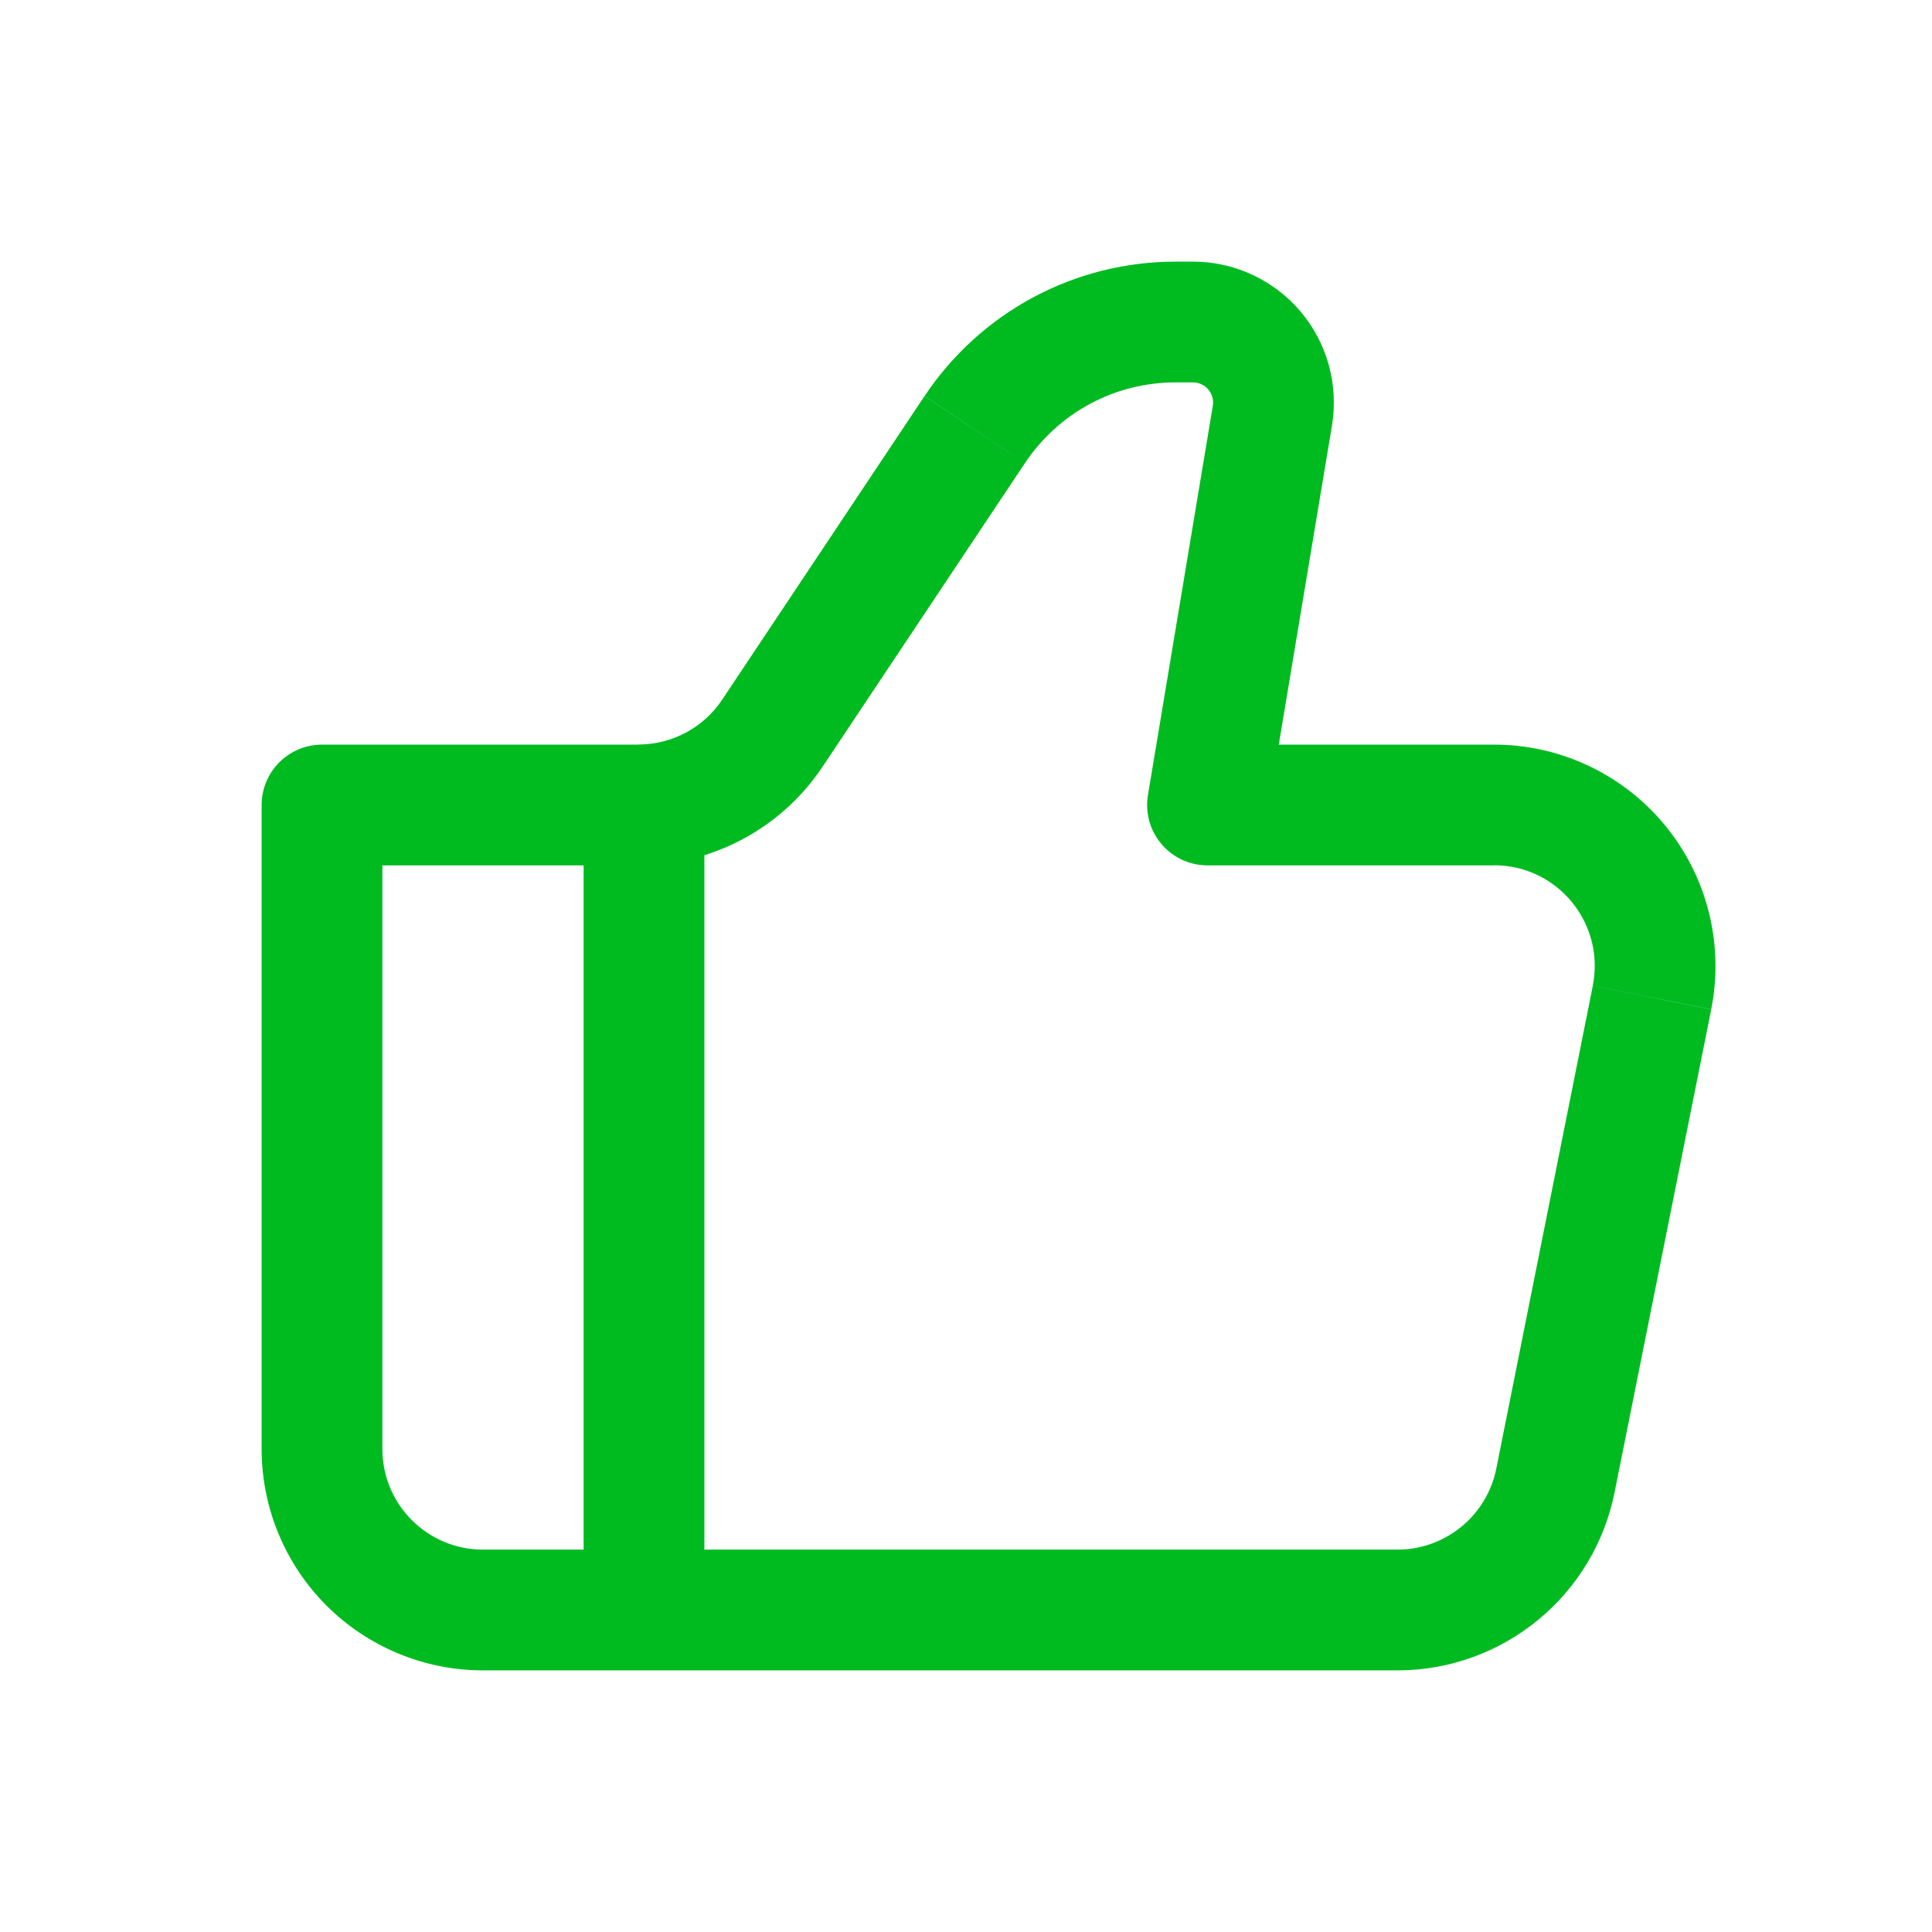
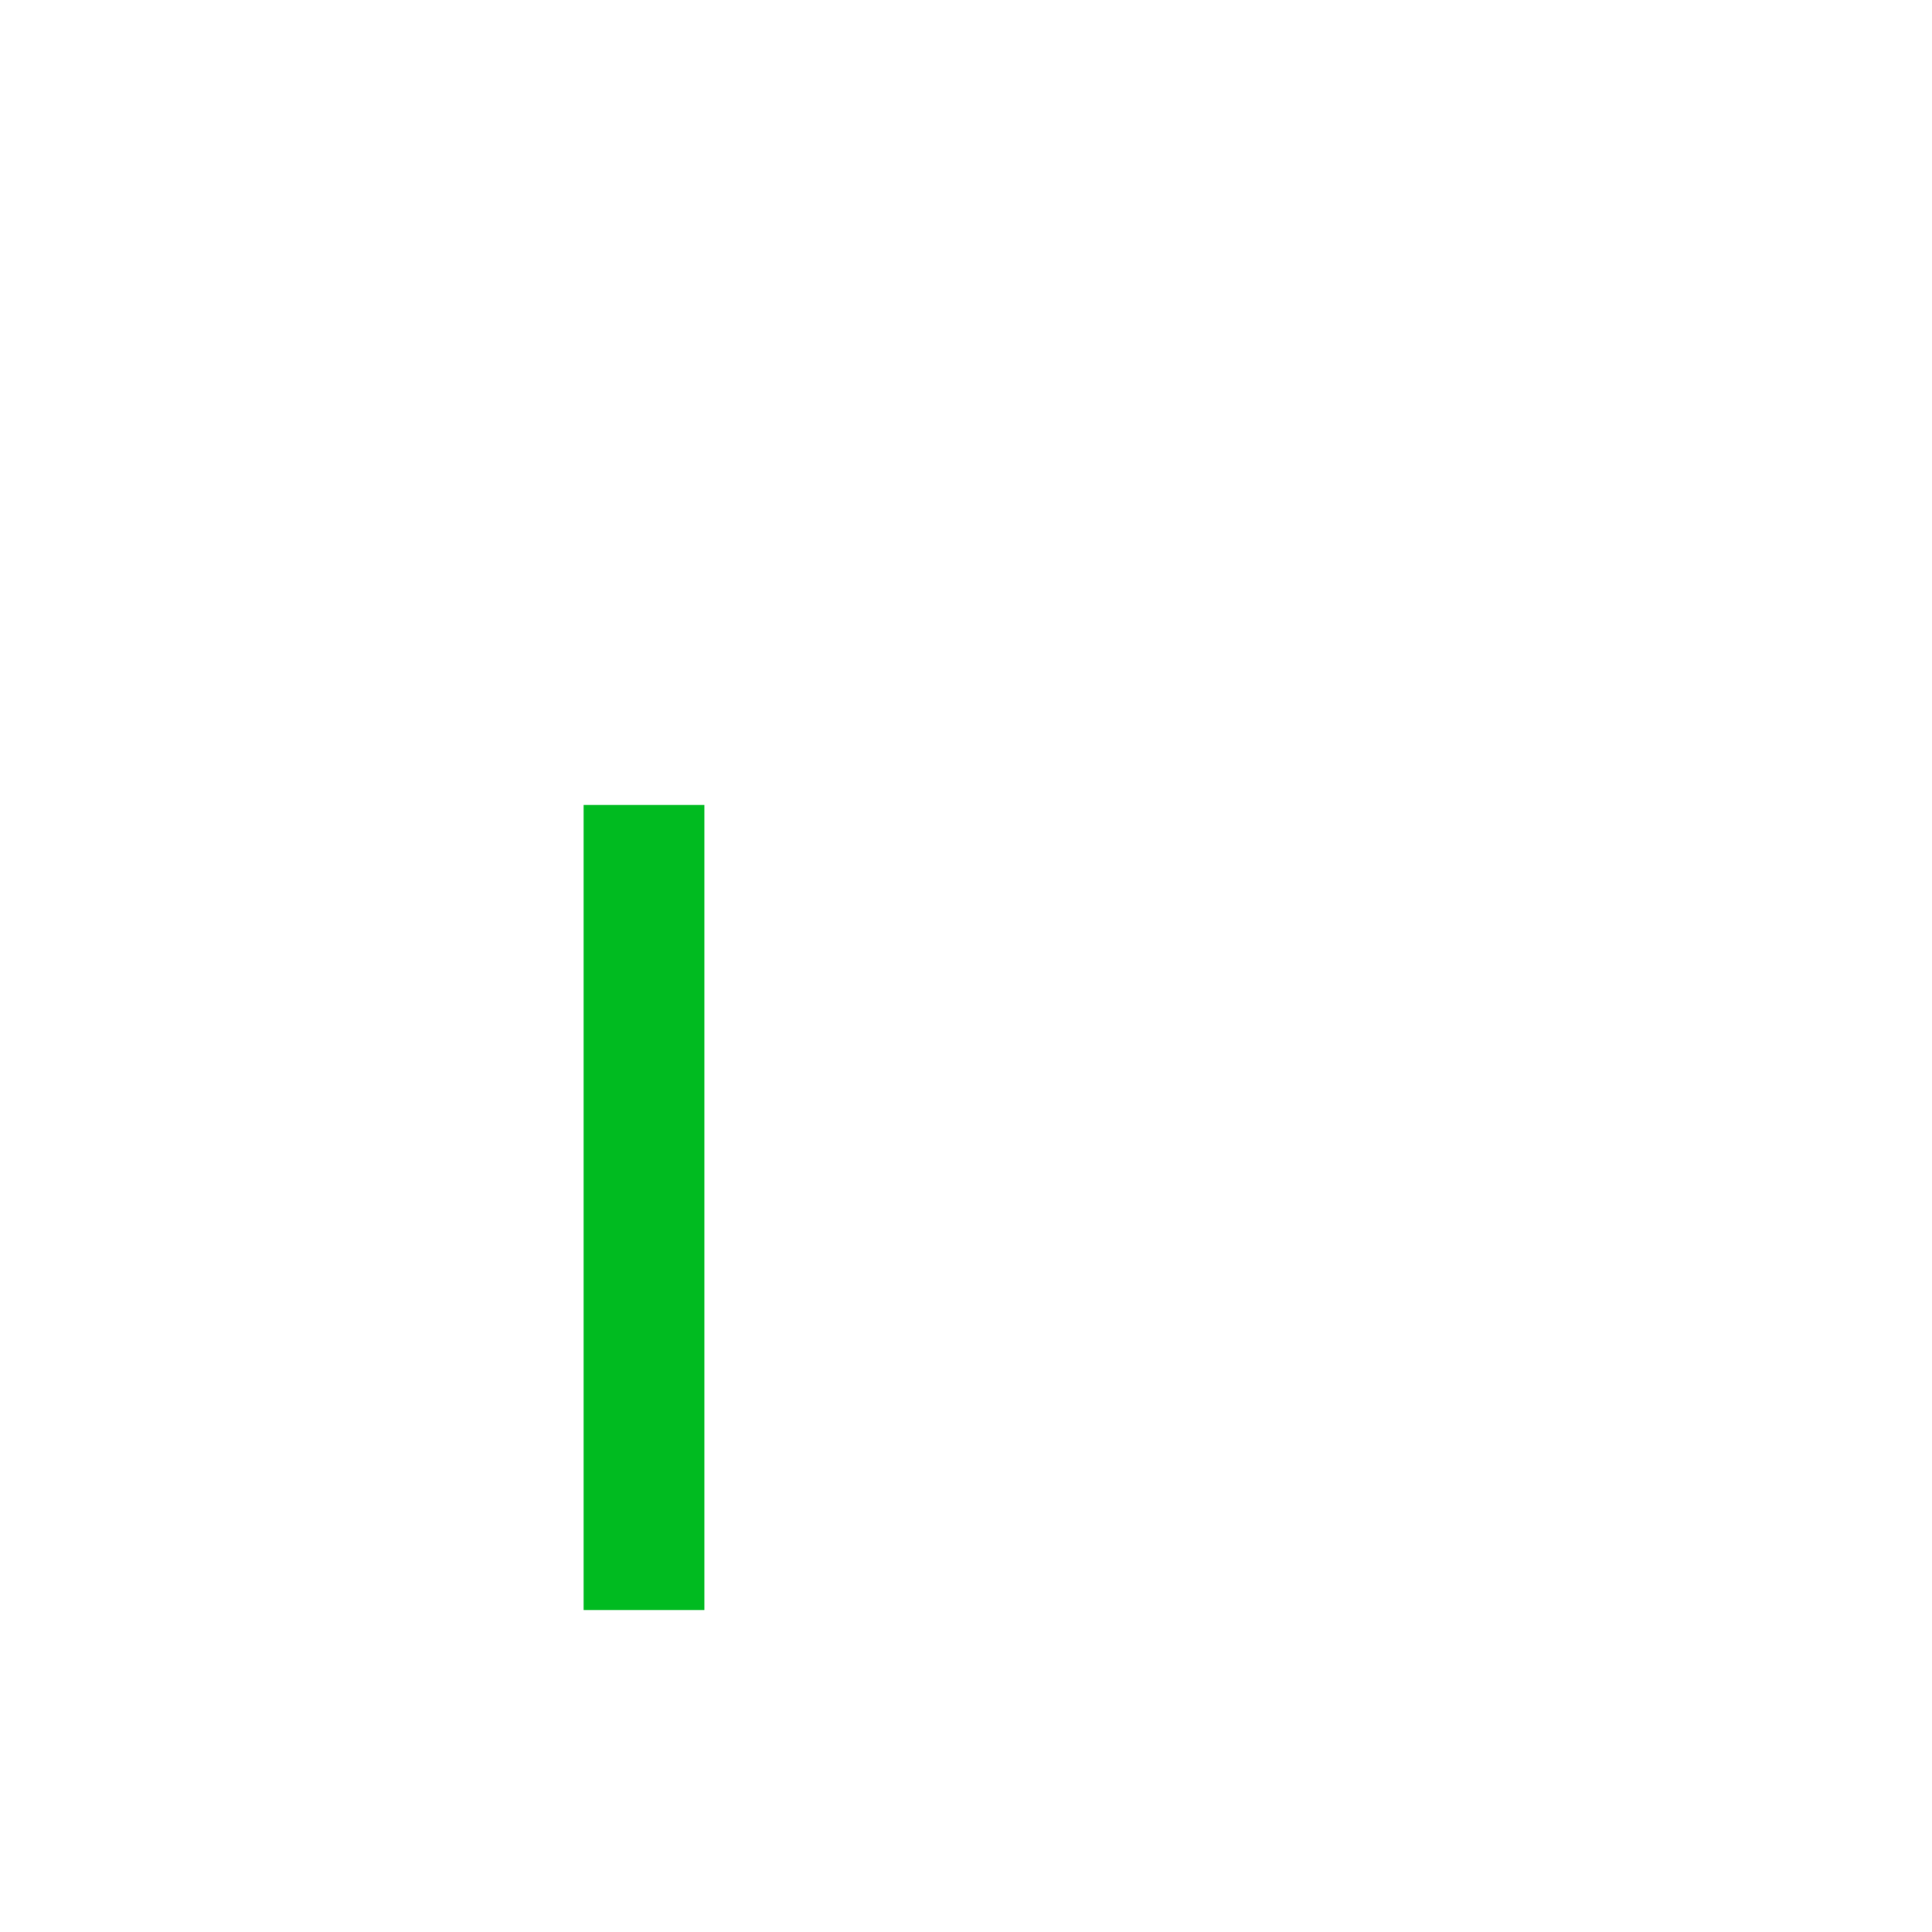
<svg xmlns="http://www.w3.org/2000/svg" width="36" height="36" viewBox="0 0 36 36" fill="none">
-   <path d="M22.5 15L21.39 14.816C21.363 14.977 21.372 15.142 21.415 15.299C21.459 15.457 21.536 15.603 21.642 15.727C21.747 15.852 21.879 15.952 22.027 16.021C22.175 16.09 22.337 16.125 22.5 16.125V15ZM6 15V13.875C5.702 13.875 5.415 13.994 5.205 14.204C4.994 14.415 4.875 14.702 4.875 15H6ZM9 31.125H26.04V28.875H9V31.125ZM27.84 13.875H22.5V16.125H27.84V13.875ZM23.61 15.184L24.819 7.932L22.599 7.562L21.39 14.816L23.61 15.184ZM22.23 4.875H21.909V7.125H22.229L22.23 4.875ZM17.227 7.38L13.455 13.04L15.327 14.287L19.099 8.628L17.227 7.38ZM11.895 13.875H6V16.125H11.895V13.875ZM4.875 15V27H7.125V15H4.875ZM30.085 27.81L31.886 18.81L29.68 18.367L27.881 27.367L30.085 27.81ZM13.455 13.04C13.284 13.296 13.052 13.506 12.78 13.651C12.508 13.797 12.204 13.873 11.895 13.873V16.123C13.275 16.123 14.562 15.435 15.327 14.287L13.455 13.04ZM24.819 7.932C24.881 7.556 24.861 7.17 24.76 6.802C24.659 6.435 24.479 6.094 24.232 5.803C23.986 5.512 23.679 5.279 23.333 5.118C22.988 4.958 22.611 4.875 22.23 4.875L22.229 7.125C22.283 7.125 22.338 7.137 22.387 7.16C22.437 7.183 22.48 7.216 22.515 7.258C22.551 7.299 22.576 7.348 22.591 7.401C22.605 7.453 22.608 7.508 22.599 7.562L24.819 7.932ZM27.84 16.123C29.025 16.123 29.91 17.206 29.679 18.366L31.886 18.808C32.005 18.21 31.99 17.591 31.842 16.999C31.694 16.407 31.416 15.856 31.029 15.384C30.643 14.912 30.156 14.532 29.604 14.271C29.053 14.01 28.45 13.875 27.84 13.875V16.123ZM26.04 31.125C26.994 31.125 27.918 30.794 28.655 30.189C29.393 29.585 29.898 28.744 30.085 27.808L27.881 27.366C27.796 27.791 27.566 28.174 27.23 28.449C26.894 28.724 26.474 28.875 26.04 28.875V31.125ZM21.909 4.875C20.983 4.875 20.071 5.102 19.255 5.539C18.439 5.976 17.743 6.608 17.229 7.379L19.099 8.628C19.408 8.166 19.826 7.785 20.316 7.523C20.806 7.26 21.353 7.125 21.909 7.125V4.875ZM9 28.875C7.965 28.875 7.125 28.035 7.125 27H4.875C4.875 28.094 5.31 29.143 6.083 29.917C6.857 30.69 7.906 31.125 9 31.125V28.875Z" fill="#00BB20" />
  <path d="M12 15V30" stroke="#00BB20" stroke-width="2.25" />
</svg>